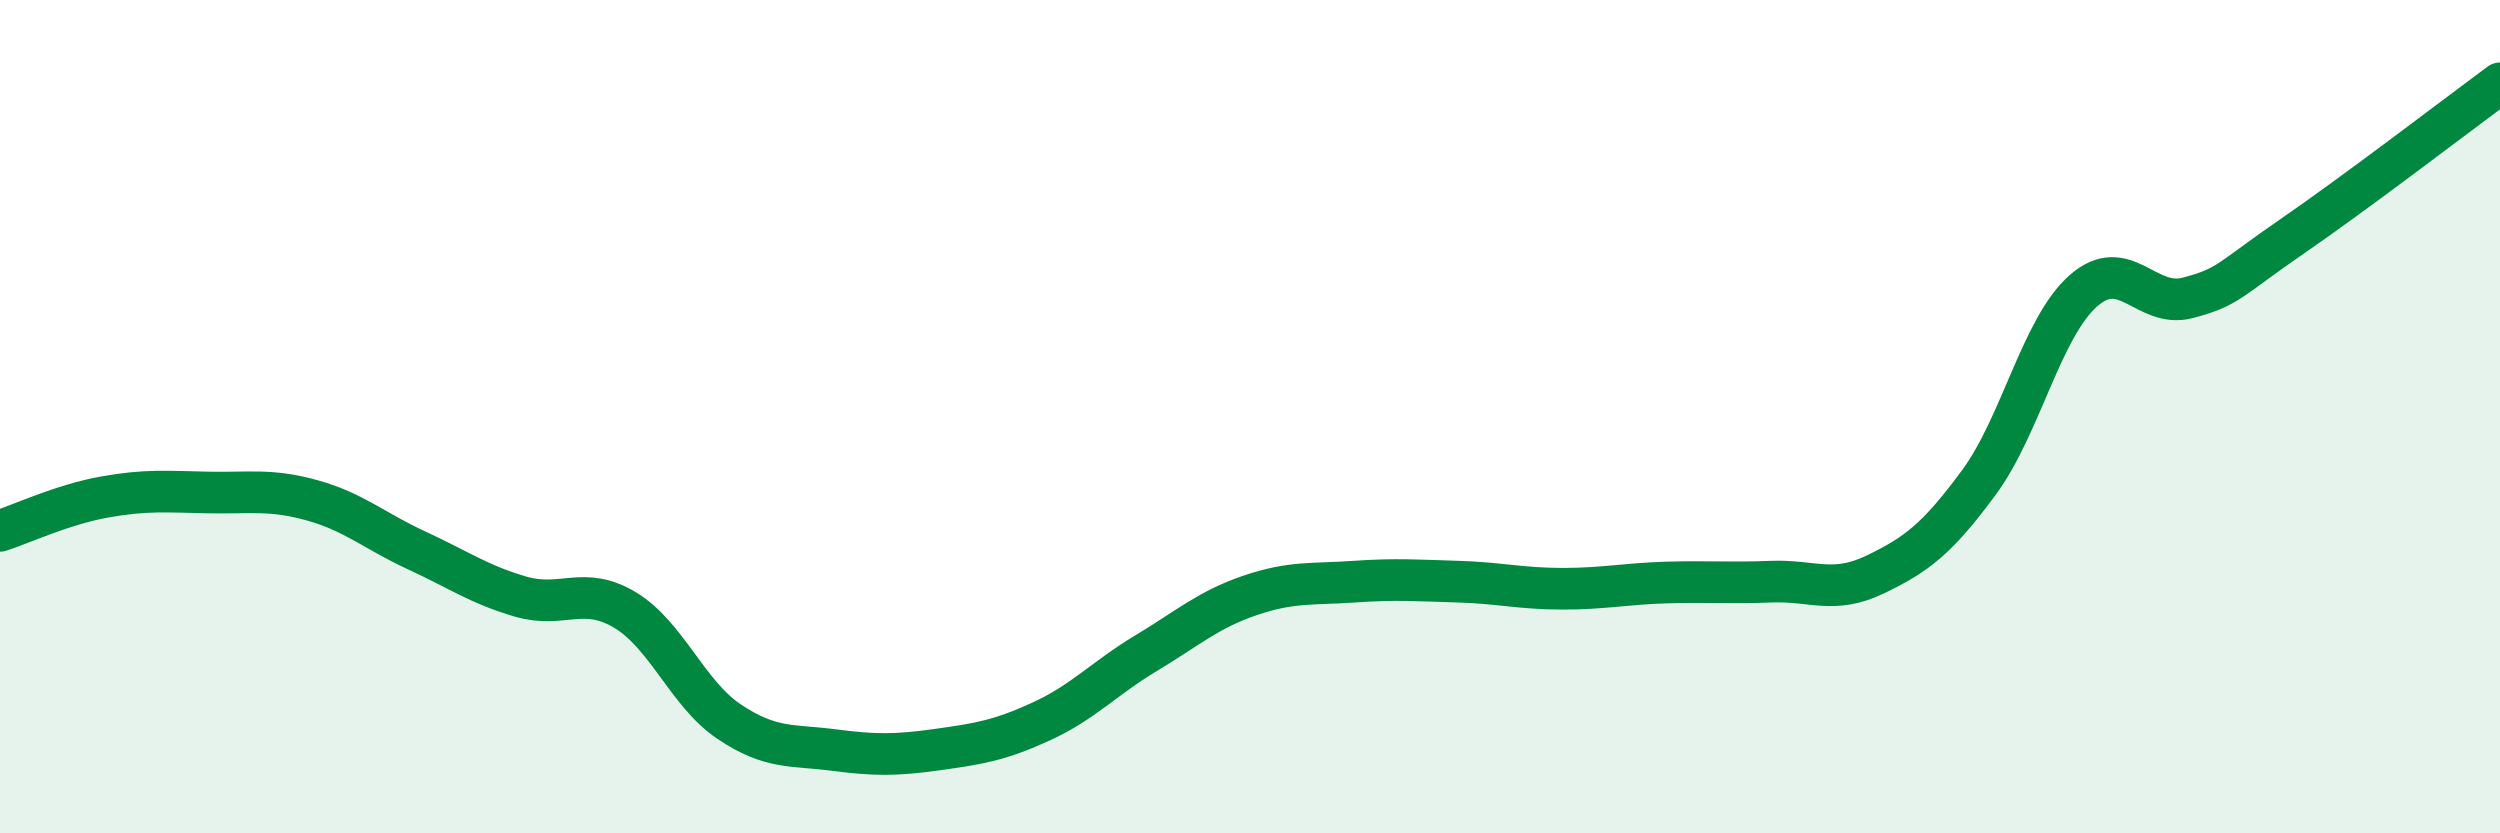
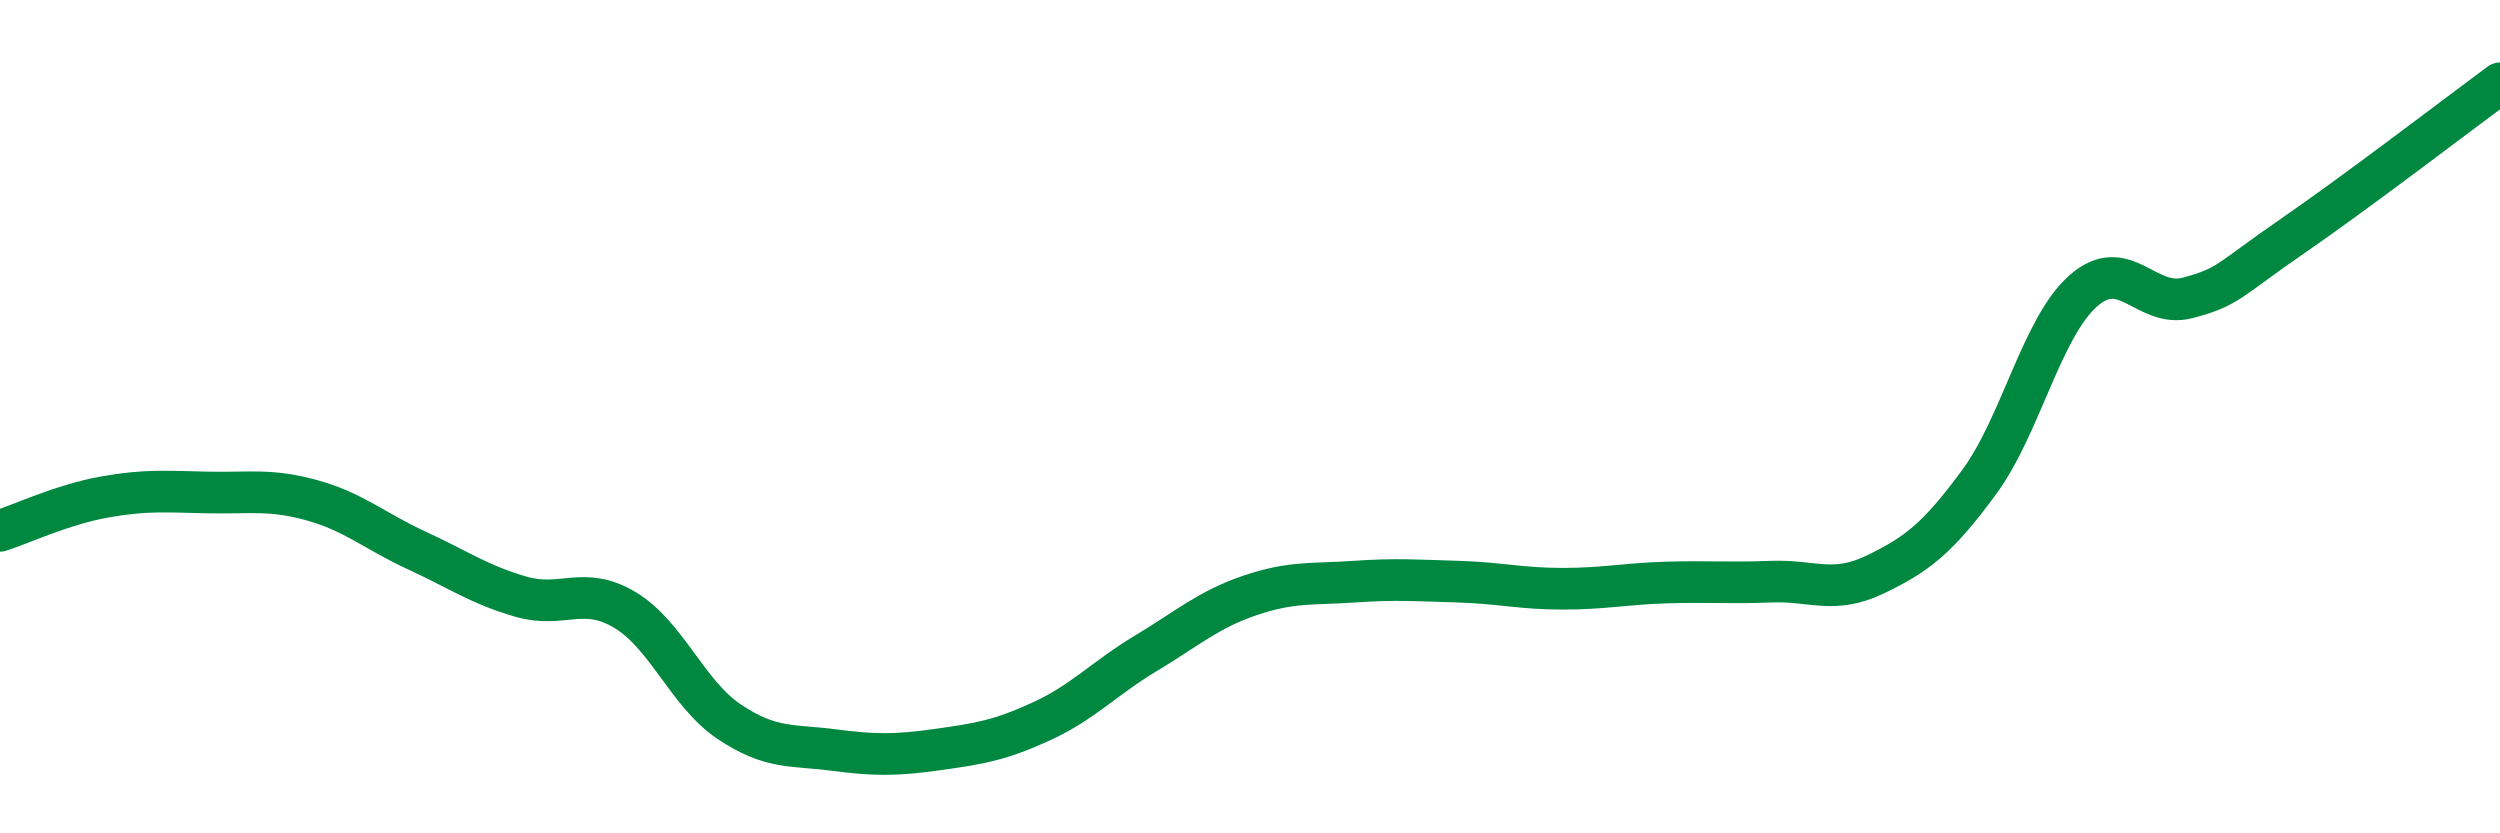
<svg xmlns="http://www.w3.org/2000/svg" width="60" height="20" viewBox="0 0 60 20">
-   <path d="M 0,12.74 C 0.5,12.58 1.5,12.11 2.5,11.93 C 3.5,11.75 4,11.8 5,11.82 C 6,11.84 6.5,11.73 7.5,12.01 C 8.5,12.29 9,12.75 10,13.21 C 11,13.67 11.5,14.03 12.5,14.32 C 13.5,14.61 14,14.04 15,14.64 C 16,15.24 16.5,16.65 17.5,17.32 C 18.5,17.99 19,17.87 20,18 C 21,18.13 21.5,18.13 22.5,17.99 C 23.5,17.85 24,17.77 25,17.31 C 26,16.85 26.5,16.28 27.5,15.68 C 28.5,15.08 29,14.63 30,14.29 C 31,13.95 31.5,14.03 32.5,13.96 C 33.5,13.89 34,13.93 35,13.96 C 36,13.99 36.5,14.13 37.5,14.13 C 38.5,14.13 39,14.01 40,13.98 C 41,13.95 41.5,14 42.5,13.96 C 43.5,13.92 44,14.27 45,13.79 C 46,13.31 46.5,12.93 47.5,11.57 C 48.5,10.21 49,7.86 50,6.98 C 51,6.1 51.5,7.41 52.5,7.15 C 53.5,6.89 53.5,6.71 55,5.68 C 56.5,4.65 59,2.74 60,2L60 20L0 20Z" fill="#008740" opacity="0.1" stroke-linecap="round" stroke-linejoin="round" />
  <path d="M 0,12.74 C 0.5,12.58 1.5,12.11 2.5,11.93 C 3.5,11.75 4,11.8 5,11.82 C 6,11.84 6.5,11.73 7.5,12.01 C 8.5,12.29 9,12.75 10,13.21 C 11,13.67 11.5,14.03 12.5,14.32 C 13.5,14.61 14,14.04 15,14.64 C 16,15.24 16.5,16.65 17.5,17.32 C 18.5,17.99 19,17.87 20,18 C 21,18.13 21.5,18.13 22.5,17.99 C 23.5,17.85 24,17.77 25,17.31 C 26,16.85 26.5,16.28 27.5,15.68 C 28.5,15.08 29,14.63 30,14.29 C 31,13.95 31.5,14.03 32.5,13.96 C 33.5,13.89 34,13.93 35,13.96 C 36,13.99 36.5,14.13 37.5,14.13 C 38.5,14.13 39,14.01 40,13.98 C 41,13.95 41.5,14 42.5,13.96 C 43.5,13.92 44,14.27 45,13.79 C 46,13.31 46.5,12.93 47.5,11.57 C 48.5,10.21 49,7.86 50,6.98 C 51,6.1 51.5,7.41 52.5,7.15 C 53.5,6.89 53.5,6.71 55,5.68 C 56.5,4.65 59,2.74 60,2" stroke="#008740" stroke-width="1" fill="none" stroke-linecap="round" stroke-linejoin="round" />
</svg>